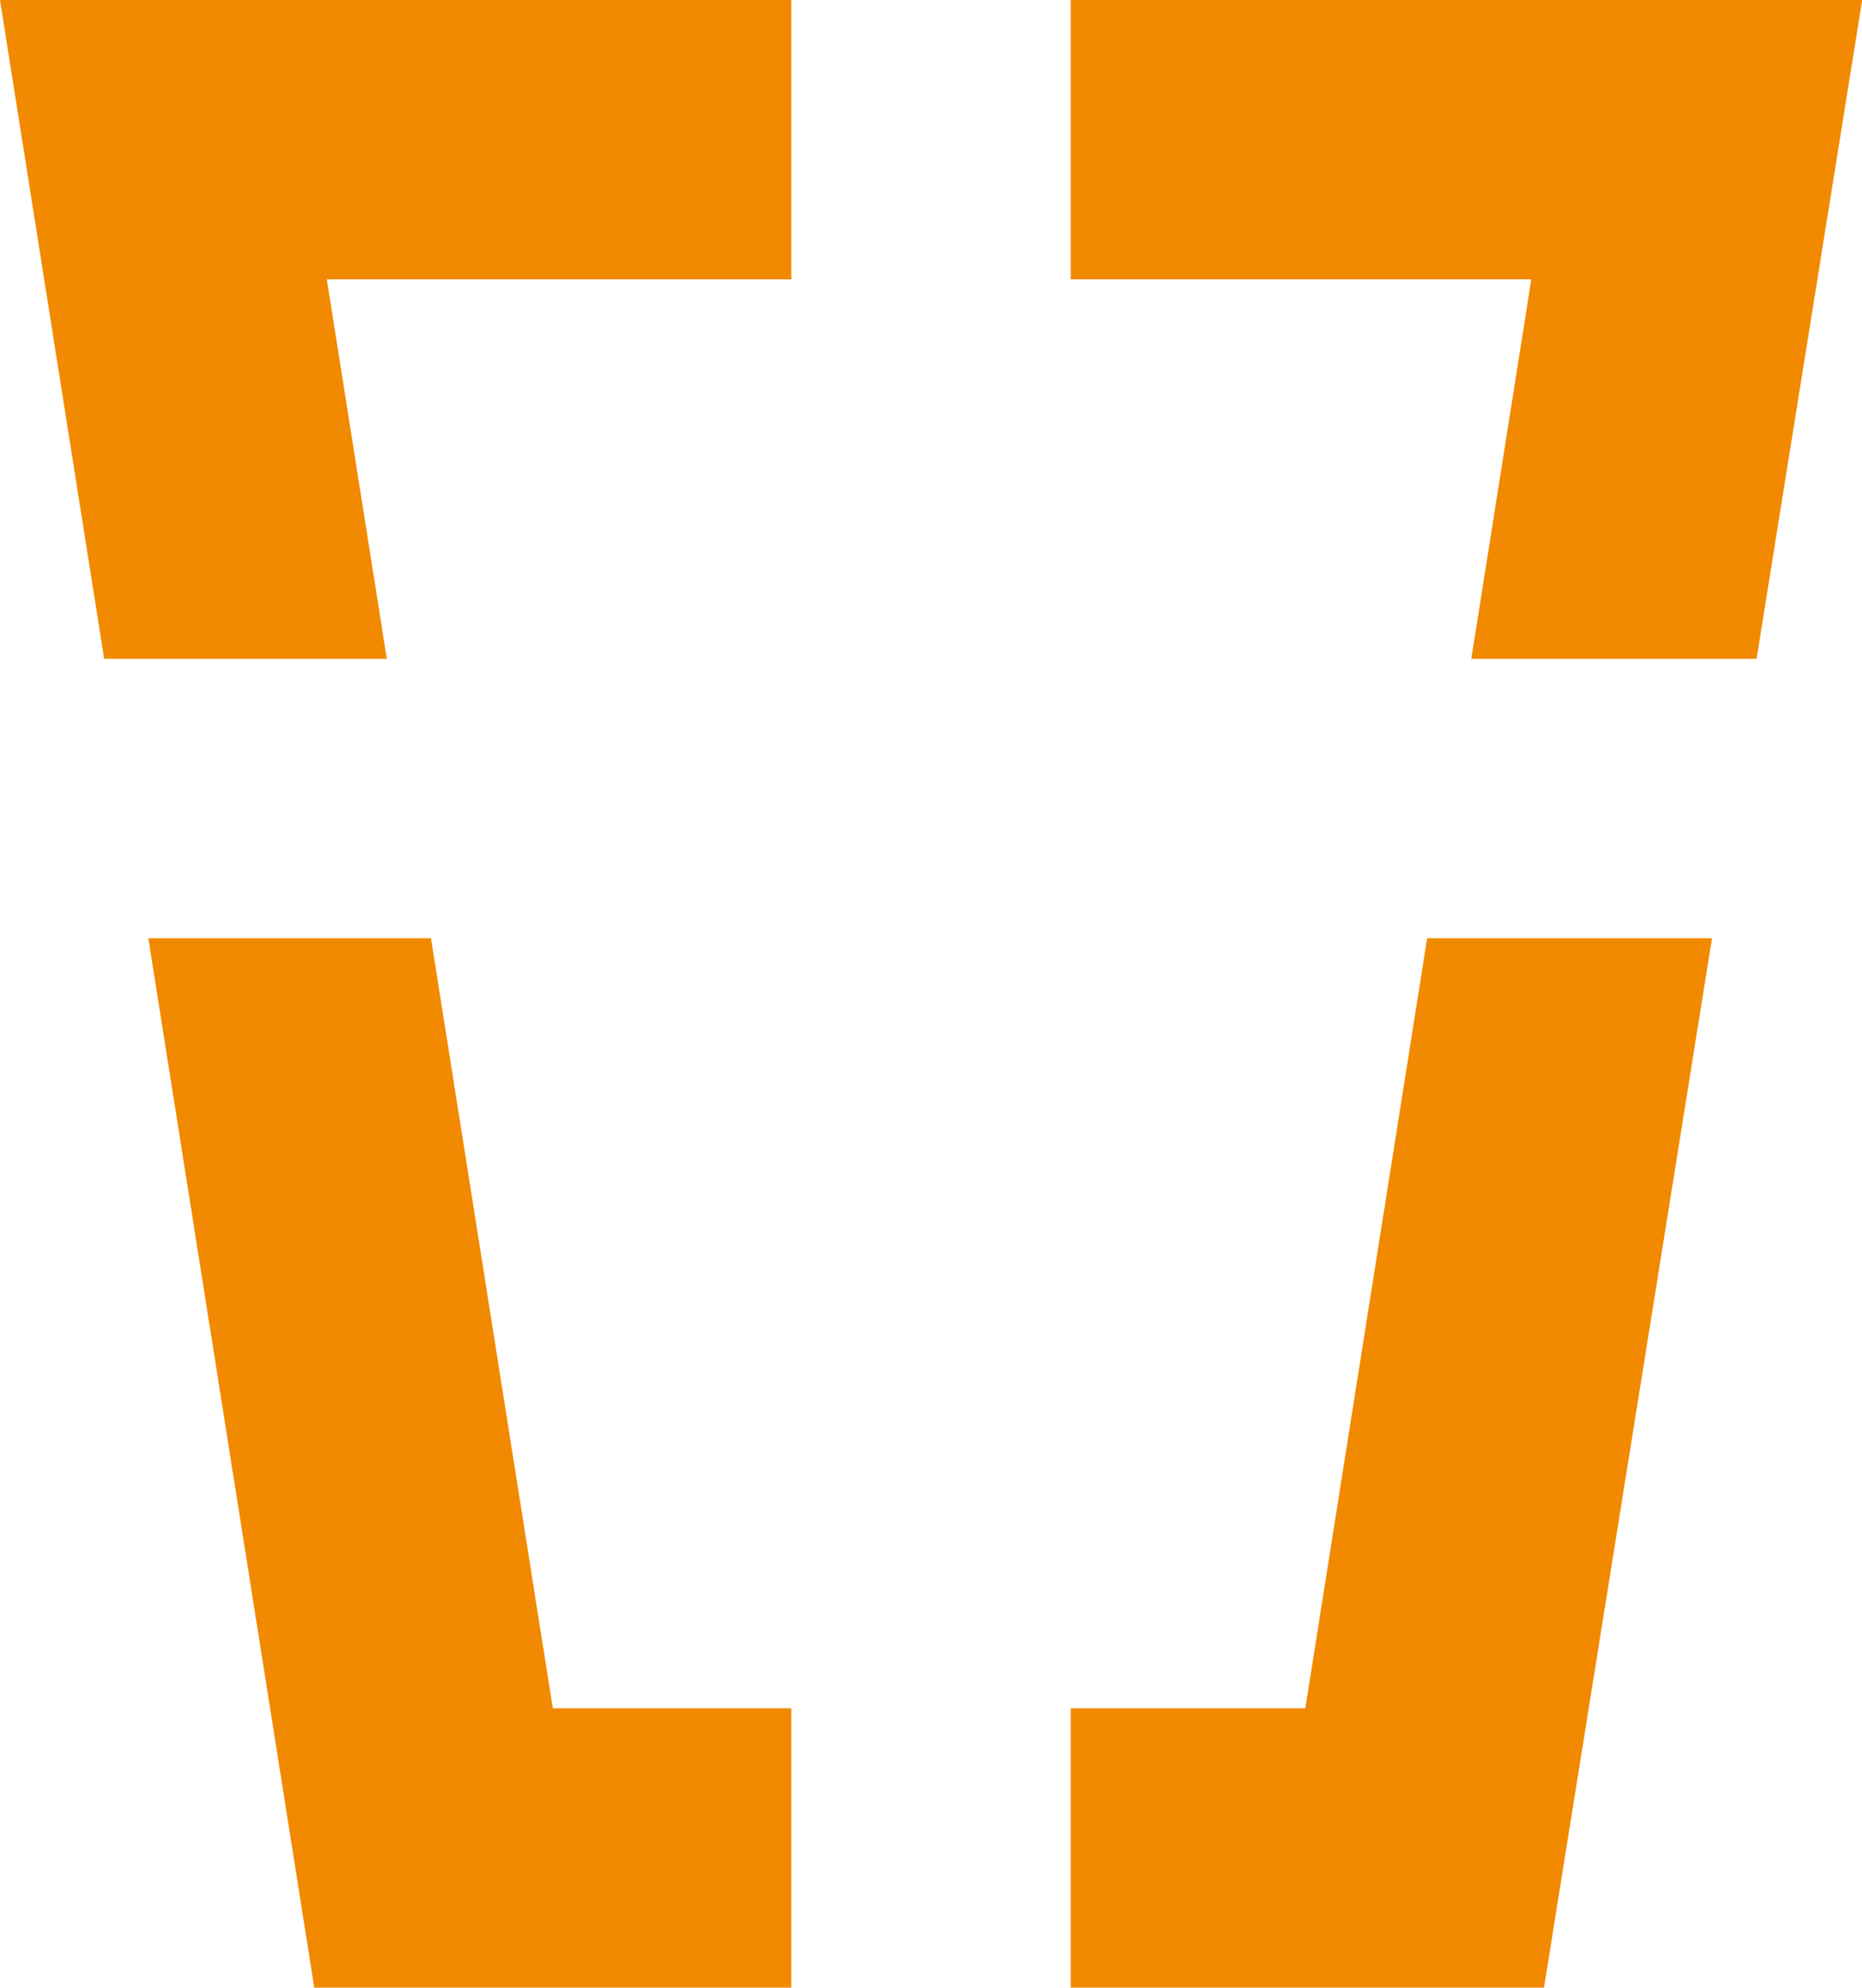
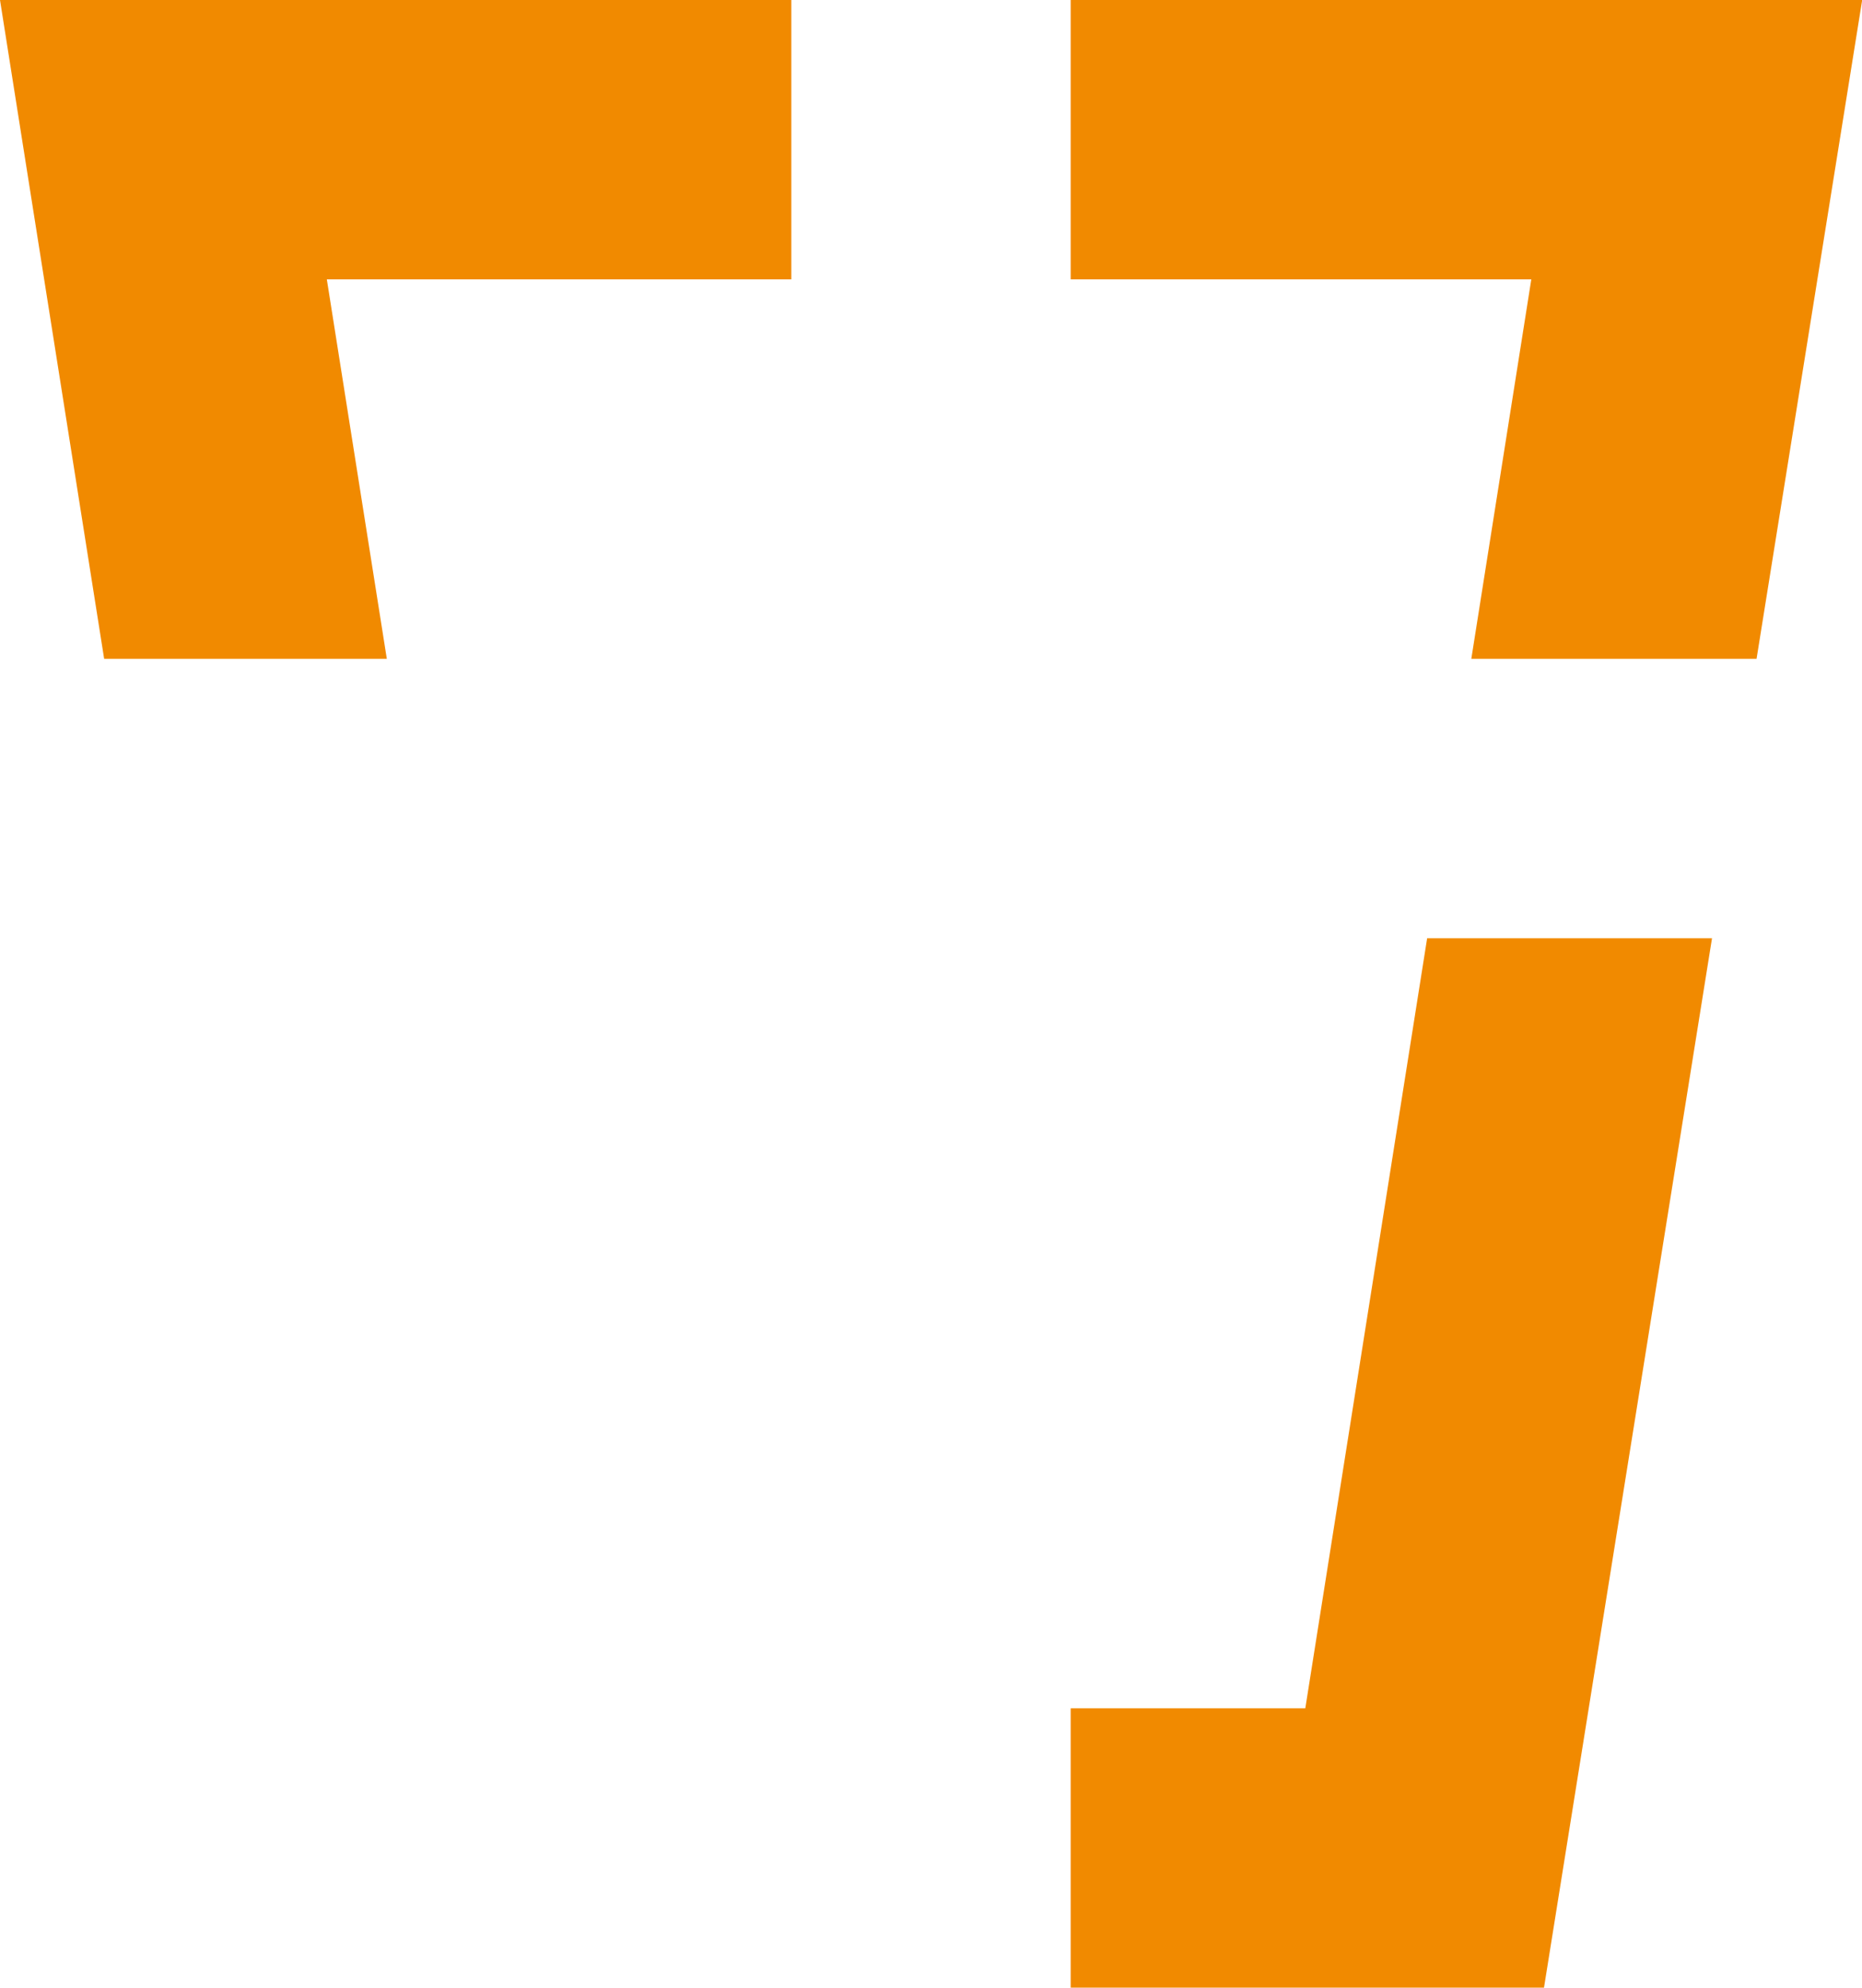
<svg xmlns="http://www.w3.org/2000/svg" viewBox="0 0 101.18 108">
  <defs>
    <style>.cls-1{fill:#f18a00;}</style>
  </defs>
  <g id="Layer_2" data-name="Layer 2">
    <g id="Layer_1-2" data-name="Layer 1">
      <polygon class="cls-1" points="58.18 15.18 83.21 15.18 79.95 35.8 95.45 35.8 101.19 0 85.61 0 58.18 0 58.18 15.18" />
      <polygon class="cls-1" points="21.02 35.8 17.76 15.18 43 15.18 43 0 15.36 0 0 0 5.66 35.8 21.02 35.8" />
      <polygon class="cls-1" points="77.55 50.98 70.93 92.82 58.18 92.82 58.18 108 83.9 108 93.03 50.98 77.55 50.98" />
-       <polygon class="cls-1" points="43 92.82 30.04 92.82 23.42 50.98 8.06 50.98 16.99 107.45 17.07 108 43 108 43 92.82" />
    </g>
  </g>
</svg>